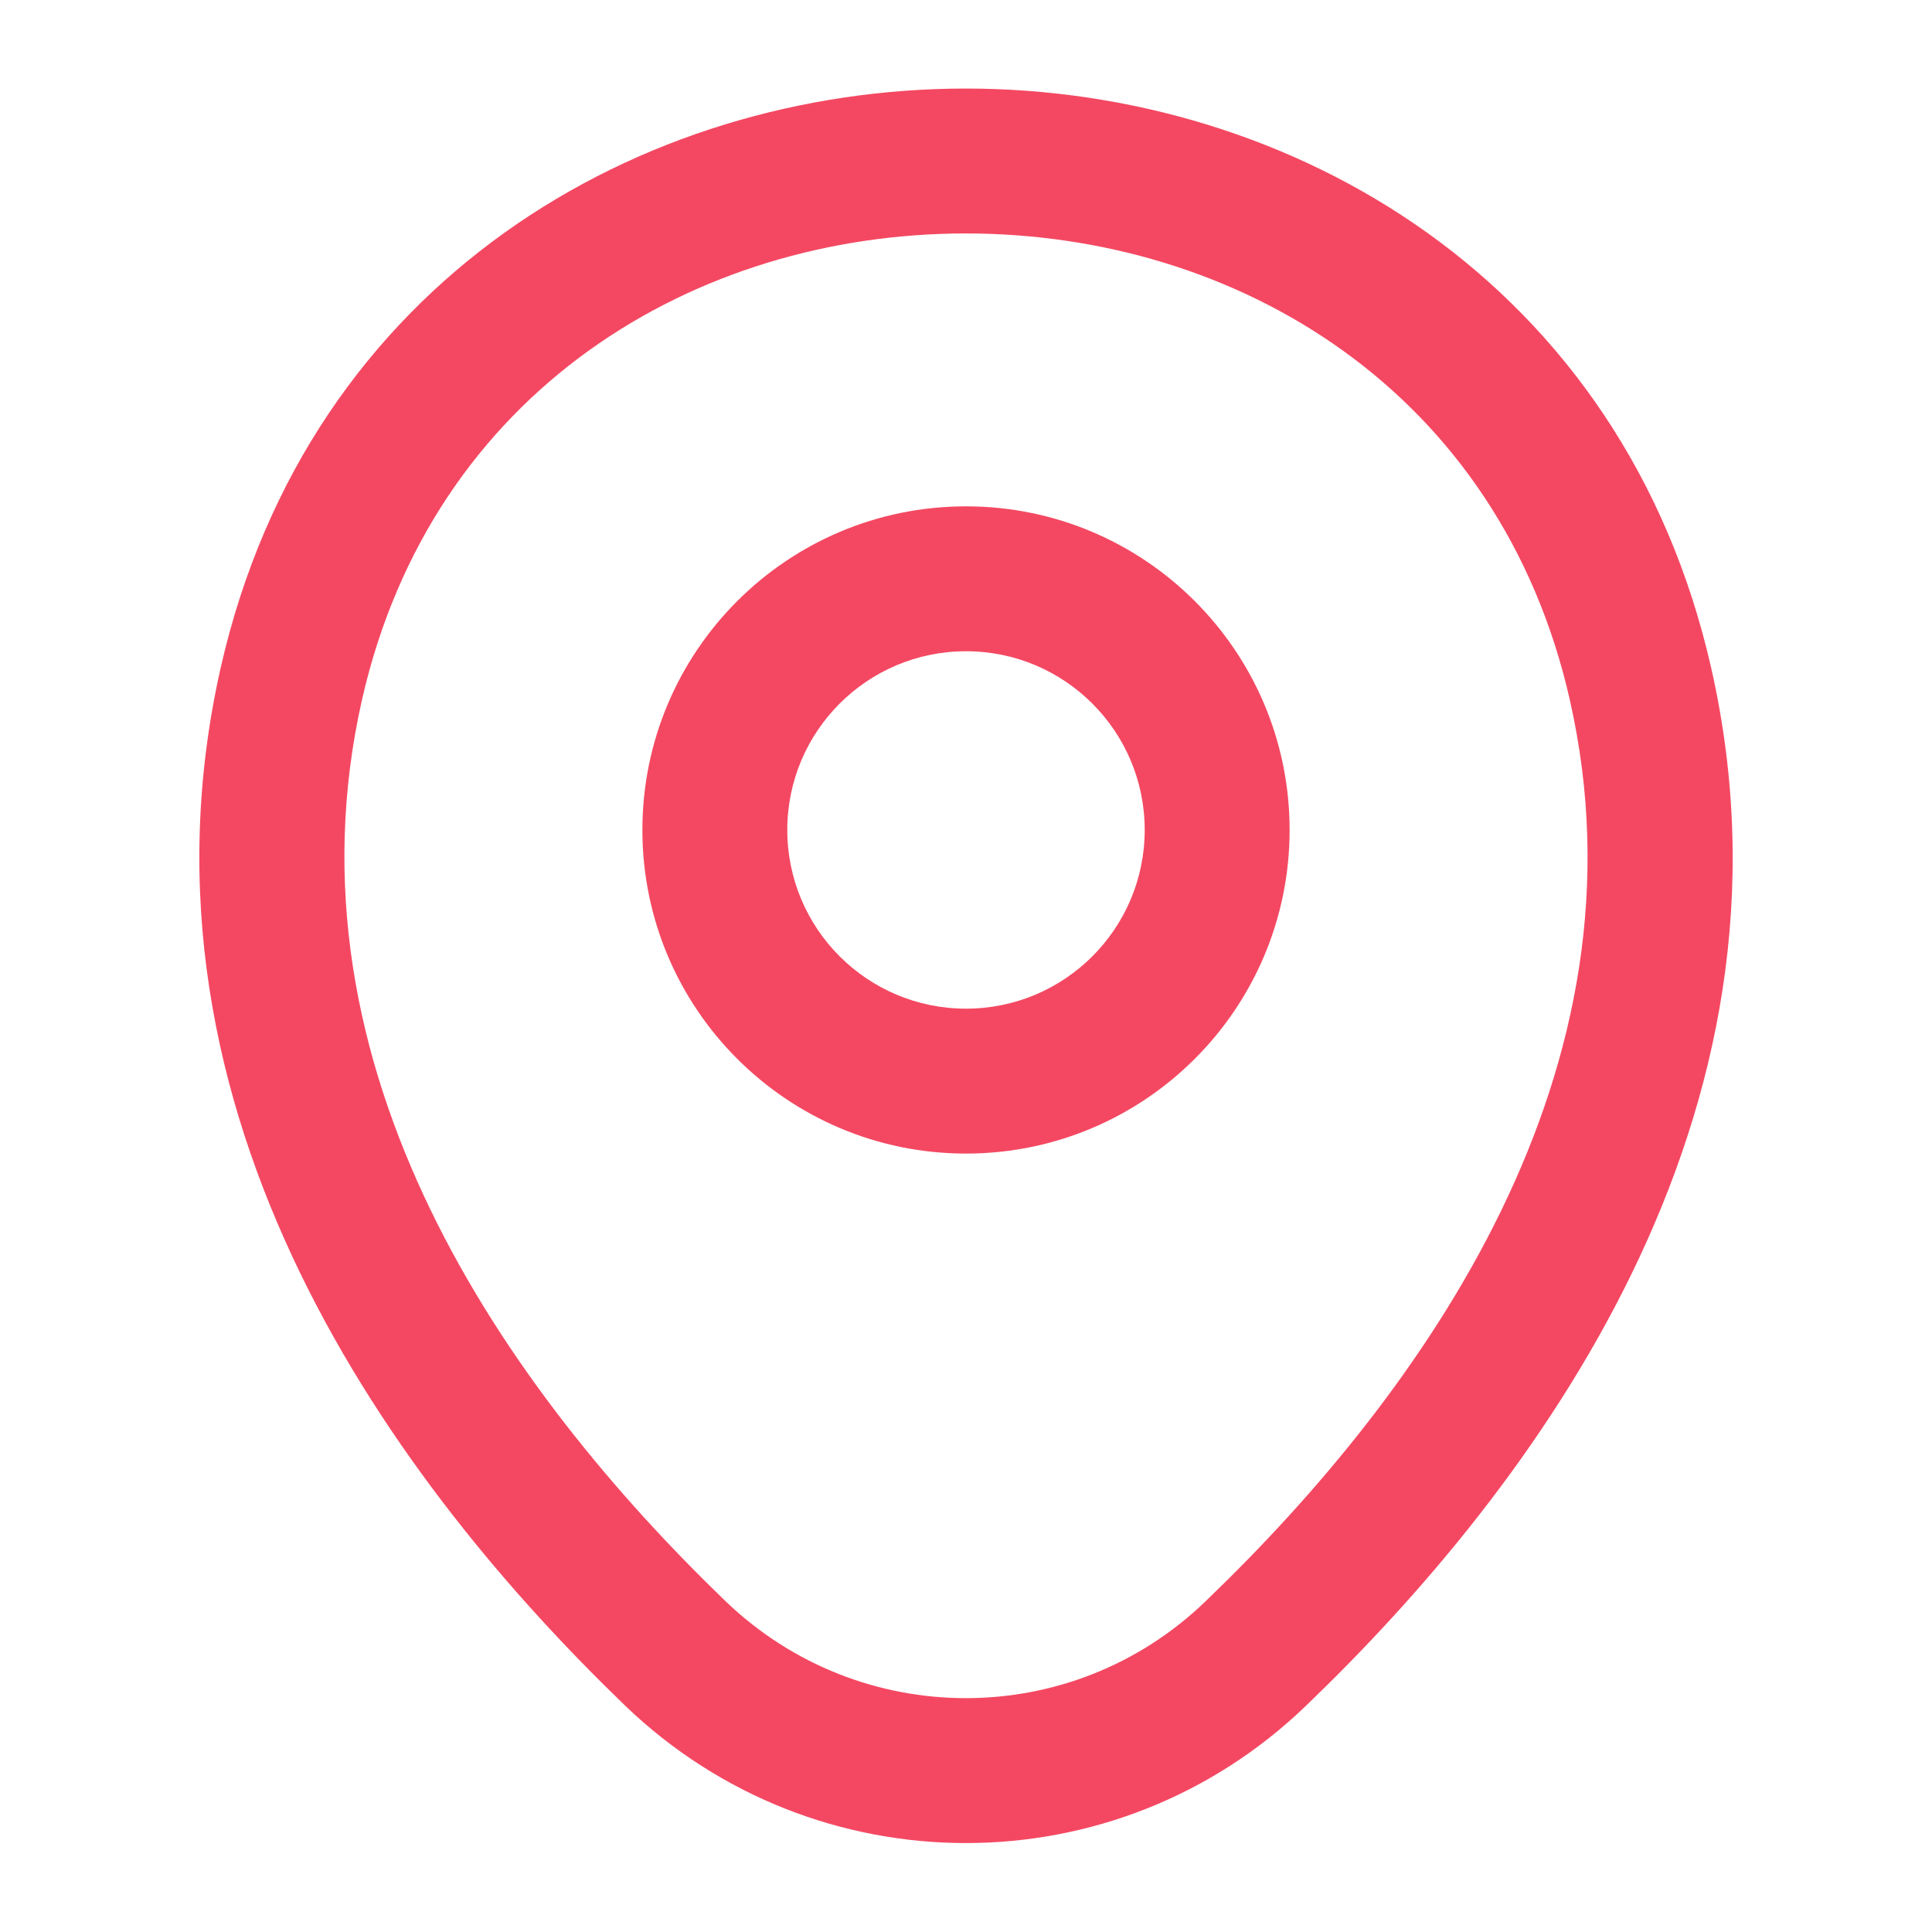
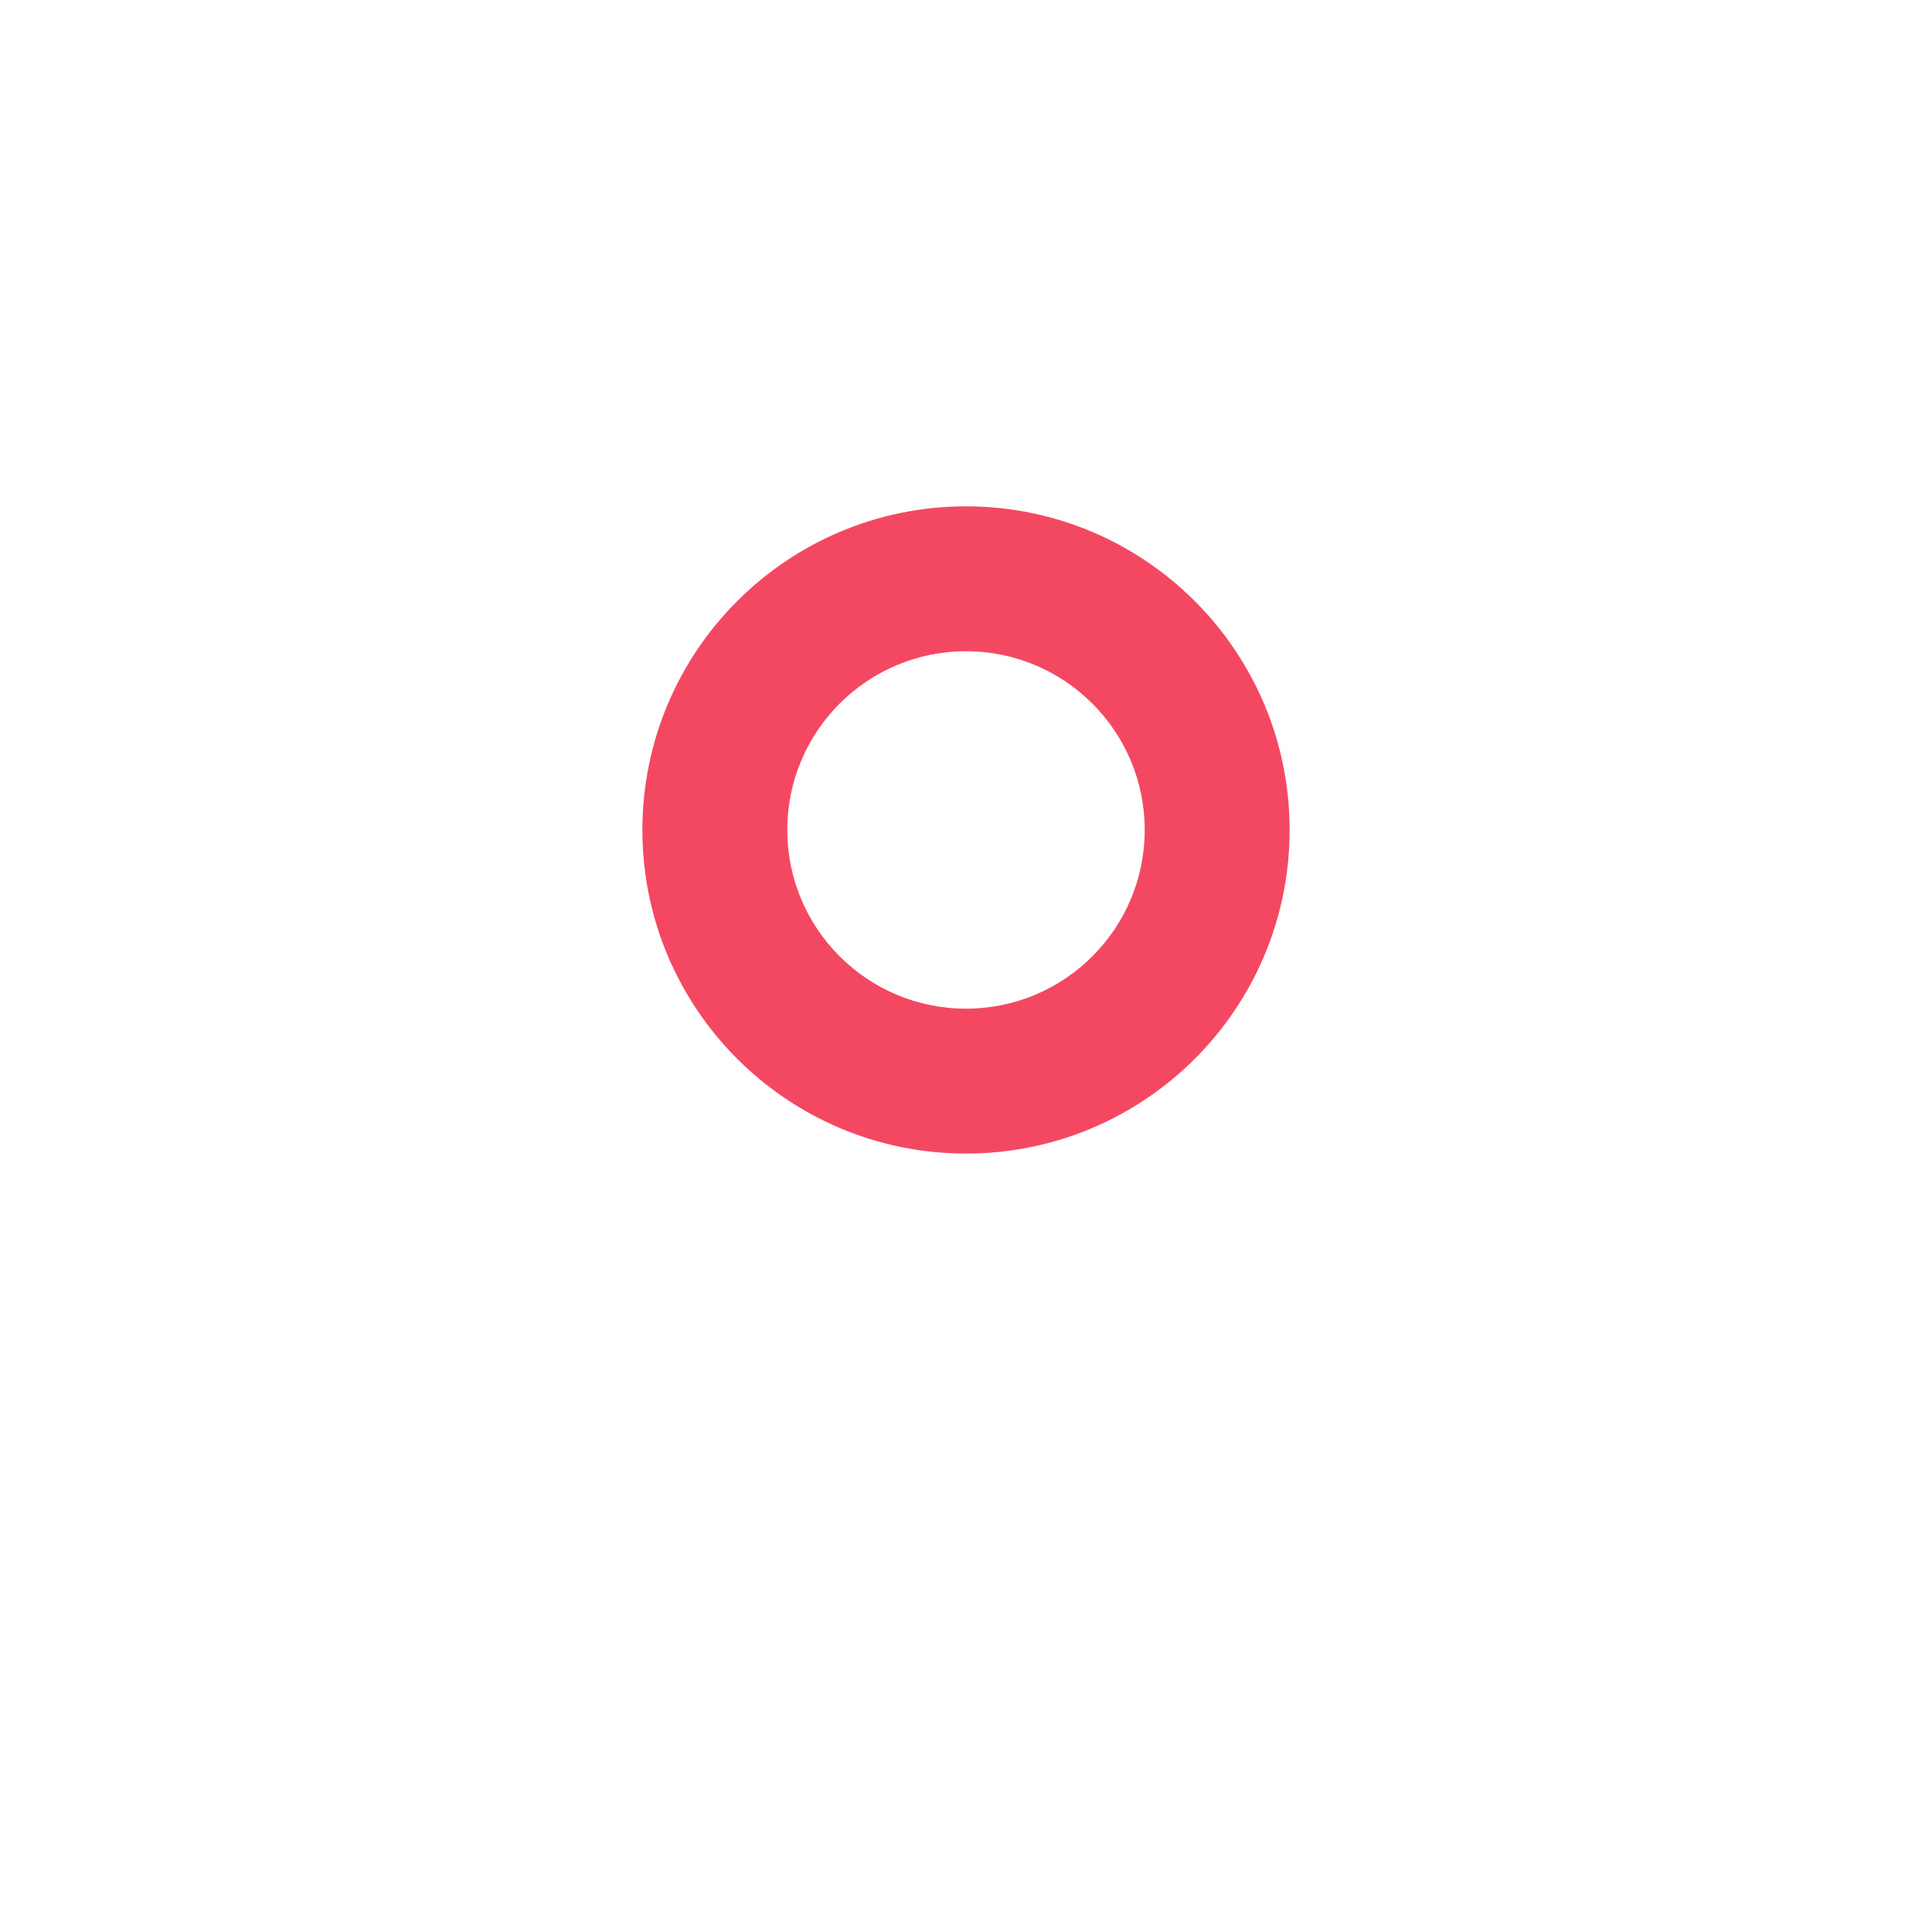
<svg xmlns="http://www.w3.org/2000/svg" width="60" height="60" viewBox="0 0 60 60" fill="none">
  <path fill-rule="evenodd" clip-rule="evenodd" d="M30 20.225C26.935 20.225 24.45 22.71 24.45 25.775C24.45 28.84 26.935 31.325 30 31.325C33.065 31.325 35.55 28.84 35.55 25.775C35.55 22.71 33.065 20.225 30 20.225ZM19.95 25.775C19.95 20.225 24.45 15.725 30 15.725C35.55 15.725 40.05 20.225 40.05 25.775C40.05 31.326 35.55 35.825 30 35.825C24.45 35.825 19.95 31.326 19.95 25.775Z" fill="#F44862" />
-   <path fill-rule="evenodd" clip-rule="evenodd" d="M30.008 7.25C21.607 7.245 13.431 12.111 11.244 21.723C8.648 33.193 15.749 43.188 22.535 49.729C26.716 53.743 33.287 53.737 37.438 49.731L37.442 49.727C44.252 43.187 51.352 33.217 48.755 21.747C46.58 12.134 38.409 7.256 30.008 7.25ZM53.145 20.754C50.42 8.716 40.103 2.757 30.011 2.75C19.918 2.743 9.594 8.689 6.856 20.726C3.703 34.655 12.4 46.211 19.414 52.97L19.416 52.973C25.334 58.657 34.661 58.663 40.561 52.971C47.599 46.211 56.298 34.683 53.145 20.754Z" fill="#F44862" />
</svg>